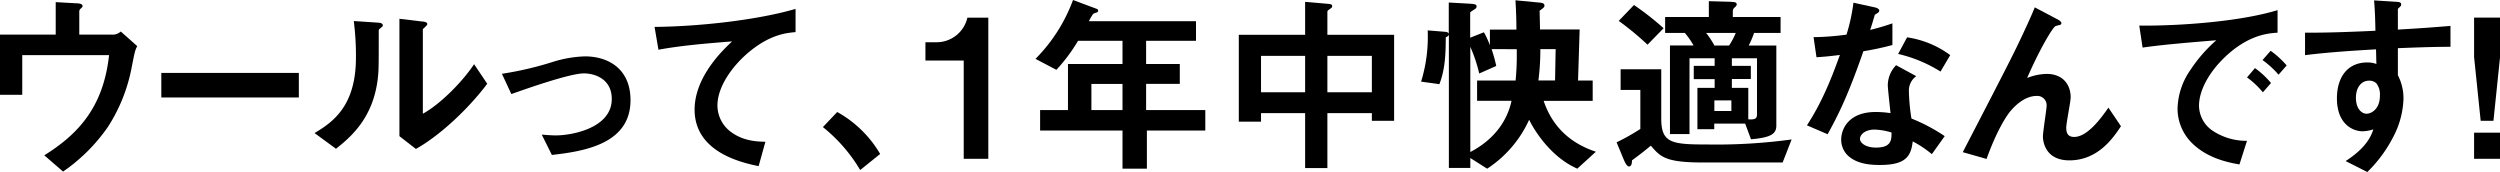
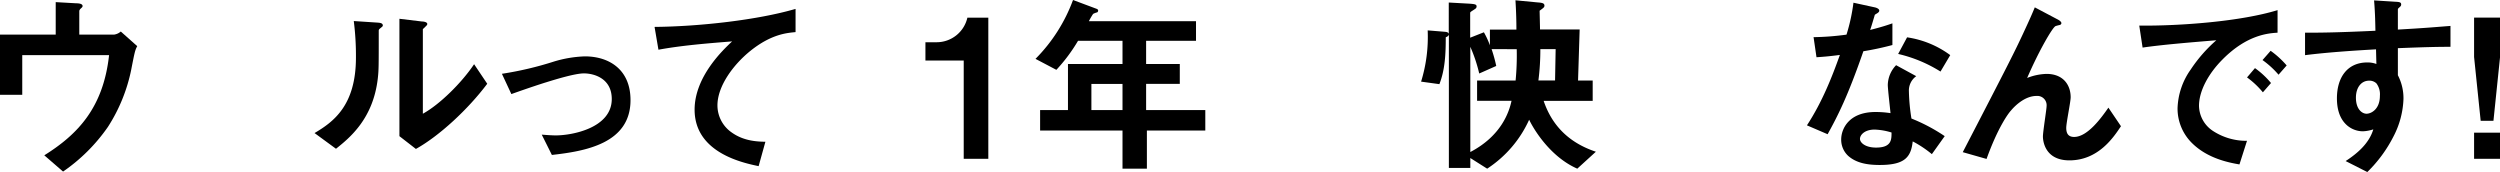
<svg xmlns="http://www.w3.org/2000/svg" viewBox="0 0 682.98 47.03">
  <title>sec2-copy</title>
  <g id="レイヤー_2" data-name="レイヤー 2">
    <g id="main">
      <path d="M35.83,19.13a45.66,45.66,0,0,1-6.34,15.53A48,48,0,0,1,17.23,46.87L12.1,42.43c9.14-5.71,16.12-13,17.7-27.37H6.08V25.89H0V9.46H15.22V.58l5.6.32c1.11,0,1.74.26,1.74.74,0,.1,0,.26-.37.58s-.53.58-.53.84v6.4h9.46A3.5,3.5,0,0,0,33,8.61l4.49,4C36.88,13.74,36.78,14.27,35.83,19.13Z" />
-       <path d="M44.07,26.63V19.92H81.64v6.71Z" />
      <path d="M103.84,7.77c-.37.31-.37.42-.37.68,0,9.89,0,10.68-.26,13-1.27,10.94-7.56,16.12-11.42,19.19l-5.86-4.29c5.07-3,11.31-7.45,11.31-20.6a75.4,75.4,0,0,0-.59-10l6.4.42c1,.06,1.53.21,1.53.8C104.58,7.19,104.48,7.24,103.84,7.77Zm9.78,32.92-4.5-3.49V5.13l6.13.74c.48,0,1.48.15,1.48.68,0,.21-.1.37-.58.8,0,.05-.63.58-.63.63V31.07c4.54-2.48,10.57-8.4,14-13.53l3.59,5.34C127.88,29.86,120,37.15,113.62,40.69Z" />
      <path d="M150.77,42.33,148,36.78c2,.16,3,.21,3.86.21,4.38,0,15.27-2,15.27-9.94,0-5.65-4.86-7-7.61-7-2.38,0-7.61,1.59-10.3,2.43-1.06.32-4.5,1.43-9.52,3.22l-2.58-5.54a91.9,91.9,0,0,0,14.16-3.33,32.66,32.66,0,0,1,8.5-1.43c6.56,0,12.47,3.54,12.47,11.94C172.27,39.26,159.75,41.32,150.77,42.33Z" />
      <path d="M205,13.9c-4.65,3.75-9,9.61-9,14.9a9,9,0,0,0,3.91,7.4c3.32,2.37,7,2.48,9.19,2.53l-1.85,6.66c-4.28-.9-17.49-3.65-17.49-15.43,0-9,7.77-16.33,10.25-18.65-6.71.53-13.84,1.11-20.13,2.27l-1.06-6.23c12.42-.11,28.22-1.91,38.52-4.92V8.77C215.08,9,210.8,9.25,205,13.9Z" />
-       <path d="M228.72,30.6a31,31,0,0,1,11.73,11.46L235,46.45a43.28,43.28,0,0,0-10.19-11.73Z" />
      <path d="M263.28,43.38V16.54H252.82v-5h3.06a8.62,8.62,0,0,0,8.4-6.71H270V43.38Z" />
      <path d="M313.32,35.67V46.08h-6.66V35.67H284.15v-5.6h7.61V17.49h14.9V11.15H294.51a45.69,45.69,0,0,1-5.92,7.93l-5.7-3A44.67,44.67,0,0,0,293.14,0l6.5,2.43a.55.55,0,0,1,.37.48.63.63,0,0,1-.27.47,4.63,4.63,0,0,0-1.11.42,18.59,18.59,0,0,0-1.16,2h29.27v5.34H313.11v6.34h9.2v5.44h-9.2v7.14h16.17v5.6Zm-6.66-12.74h-8.5v7.14h8.5Z" />
-       <path d="M374.78,33V30.91H362.63v15h-6.08v-15H344.5v2.33h-6.07V9.51h18.12v-9l6.61.58c.31,0,.79.11.79.58s-.37.58-.58.74c-.42.27-.74.48-.74.79V9.51h18.23V33ZM356.55,15.27H344.5v9.94h12.05Zm18.23,0H362.63v9.94h12.15Z" />
      <path d="M430.9,46.08c-7.34-3.23-11.83-10.62-13.15-13.37a31.36,31.36,0,0,1-11.47,13.37l-4.6-2.91v2.7h-5.86V9.41c-.11.52-.58.63-.85.79,0,4.33-.16,8.77-1.74,12.79l-5-.69a41.2,41.2,0,0,0,1.8-14l4.54.37c.58.05,1.06.1,1.22.58V.69l5.6.31c1.58.11,2,.22,2,.74s-.32.64-.85,1-.9.52-.9.79V10.3l3.75-1.48a23.56,23.56,0,0,1,1.64,3.55V8.08h7.24c0-2.11-.05-4.64-.26-8l6.07.58c1.38.1,1.85.26,1.85.9,0,.42-.31.63-1.32,1.37,0,.37.11,4.23.11,5.12h10.83L431.11,22h4v5.55H421.71c2,5.92,6.13,11.2,14.27,13.9ZM407.49,13.42a39.8,39.8,0,0,1,1.27,4.6l-4.65,2.06a41,41,0,0,0-2.43-7.29V41.53c8.51-4.44,10.62-11,11.26-14h-9.41V22h10.52a71.85,71.85,0,0,0,.31-8.56Zm13.32,0a66.25,66.25,0,0,1-.53,8.56h4.55l.16-8.56Z" />
-       <path d="M487,44.39H465.26c-10.31,0-11.63-1.54-14.27-4.6-1.75,1.48-3.33,2.69-5.13,4-.05.74-.1,1.69-.84,1.69-.58,0-1.11-1.16-1.43-1.9l-1.95-4.7a59.45,59.45,0,0,0,6.49-3.65V24.57h-5.39V18.92h11.1V32.39c0,6.66,2.8,7.08,12.42,7.08a152.37,152.37,0,0,0,23.2-1.37ZM450.09,12.21a77.41,77.41,0,0,0-7.87-6.5l4.17-4.34a76.28,76.28,0,0,1,8.09,6.34ZM479.2,9a24.54,24.54,0,0,1-1.47,3.44h7.55V34.29c0,2.22-1.32,3.28-6.92,3.76l-1.59-4.28h-8.45V35.3h-4.6V24h4.71V21.61h-5.71V18h5.71V15.91h-6.87V36.62h-5.34V12.42h6.45A22.09,22.09,0,0,0,460.29,9H454.9V4.65h11.94V.32l5.55.16c1.37.05,2.06.1,2.06.68,0,.37-.16.53-.53.85a1.36,1.36,0,0,0-.53,1V4.65h13.05V9ZM466.1,9a24.72,24.72,0,0,1,2.27,3.44h4A19.13,19.13,0,0,0,474.19,9ZM473,27.42h-4.65v2.91H473Zm7-11.51h-6.87V18h5.18v3.59h-5.18V24h4.49V32.6c1.43.06,2.38.06,2.38-1.32Z" />
      <path d="M509.06,14c-4.28,12.37-7,17.65-9.77,22.67l-5.65-2.43c4.22-6.45,6.86-13.26,9-19.23-2.43.31-3.91.47-6.39.63l-.8-5.49a72.31,72.31,0,0,0,9-.69,50.33,50.33,0,0,0,1.9-8.72L512.13,2c.26.05,1.27.32,1.27.9s-.9.84-1.22,1.16c0,0-1,3.43-1.27,4.12,3.12-.79,4.71-1.32,6.08-1.8v5.92A79.19,79.19,0,0,1,509.06,14Zm18.71,28.11a29.73,29.73,0,0,0-5.23-3.48c-.48,4.22-2.06,6.44-9,6.44-3.39,0-6.4-.52-8.62-2.48A6,6,0,0,1,503,38.1c0-2.85,2.06-7.5,9.35-7.5a26.56,26.56,0,0,1,4.12.31c-.1-1.21-.74-6.6-.74-7.71A8,8,0,0,1,518,17.81l5.5,3a4.83,4.83,0,0,0-2,4.22,52.81,52.81,0,0,0,.69,7.35,47.91,47.91,0,0,1,9.09,4.81ZM512.13,35.4c-2.75,0-4,1.48-4,2.54s1.48,2.38,4.39,2.38c4.28,0,4.23-2.22,4.23-4.12A17.45,17.45,0,0,0,512.13,35.4Zm18-15.85a37.49,37.49,0,0,0-11.57-4.81L521,10.2a26.16,26.16,0,0,1,11.79,4.86Z" />
      <path d="M565.35,43.81c-7.24,0-7.24-6.19-7.24-6.5,0-1.33,1-7.45,1-8.3a2.54,2.54,0,0,0-2.74-2.8c-2.91,0-5.55,2.27-7,4-.79.85-3.6,4.71-6.66,13.21l-6.5-1.85C549,16.91,550.29,14.32,552.66,9.25c1.8-3.86,2.54-5.55,3.23-7.24l6,3.17c.32.16,1.27.63,1.27,1.16a.59.59,0,0,1-.43.48,10.52,10.52,0,0,0-1.16.31c-.79.27-4.49,6.61-7.77,14.17a15.46,15.46,0,0,1,5.29-1.11c4.65,0,6.6,3.11,6.6,6.39,0,1.21-1.21,7-1.21,8.35,0,1.85.84,2.48,2.16,2.48,3.65,0,7.4-5.18,9.36-8l3.43,5.07C577.45,37.46,573.27,43.81,565.35,43.81Z" />
      <path d="M607.2,16.22c-3.91,3.91-6.45,8.67-6.45,12.68a8.37,8.37,0,0,0,3.81,6.87,16.68,16.68,0,0,0,9.3,2.7l-2.06,6.45c-2.8-.48-8.72-1.59-13-5.87a13.24,13.24,0,0,1-3.91-9.51A19.26,19.26,0,0,1,598.48,19a39.74,39.74,0,0,1,7-8c-7.08.58-14.85,1.22-20.14,2L584.43,7c11.41.1,27.79-1.16,37.78-4.23V8.93C619.72,9.09,613.91,9.46,607.2,16.22Zm11,9a23.1,23.1,0,0,0-4.33-4.07l2.17-2.54a23,23,0,0,1,4.38,4.07Zm4.28-4.81a24.33,24.33,0,0,0-4.38-4l2.22-2.53a24.68,24.68,0,0,1,4.38,4Z" />
      <path d="M655.08,13.16v7.4A13.58,13.58,0,0,1,656.61,27a23.81,23.81,0,0,1-2.69,10.2A36.86,36.86,0,0,1,646.73,47L640.81,44c3.17-2.06,6.4-4.8,7.56-8.66a10.54,10.54,0,0,1-2.85.53,6.67,6.67,0,0,1-4.34-1.64c-2.16-1.9-2.75-4.76-2.75-7.35,0-5.81,2.91-9.82,8.3-9.82a6.84,6.84,0,0,1,2.48.42l-.1-4c-4.71.27-12.68.74-19.39,1.59V8.93c3.59,0,8.13,0,19.23-.53-.05-1.64-.05-4.44-.37-8.29l5.86.37c1.22.05,1.54.21,1.54.74,0,.31-.11.47-.48.79s-.42.42-.42.63V8.08c7.34-.42,9-.58,14.37-1v5.71C665.44,12.79,662,12.89,655.08,13.16Zm-5.87,9.61a2.75,2.75,0,0,0-2-.73c-2.11,0-3.59,1.84-3.59,4.65,0,3.17,1.69,4.38,2.9,4.38s3.65-1.16,3.65-4.91A4.93,4.93,0,0,0,649.21,22.77Z" />
      <path d="M683,4.81V15.54L681.19,33H677.7l-1.8-17.43V4.81Zm0,31.44v7.13H675.9V36.25Z" />
    </g>
  </g>
</svg>